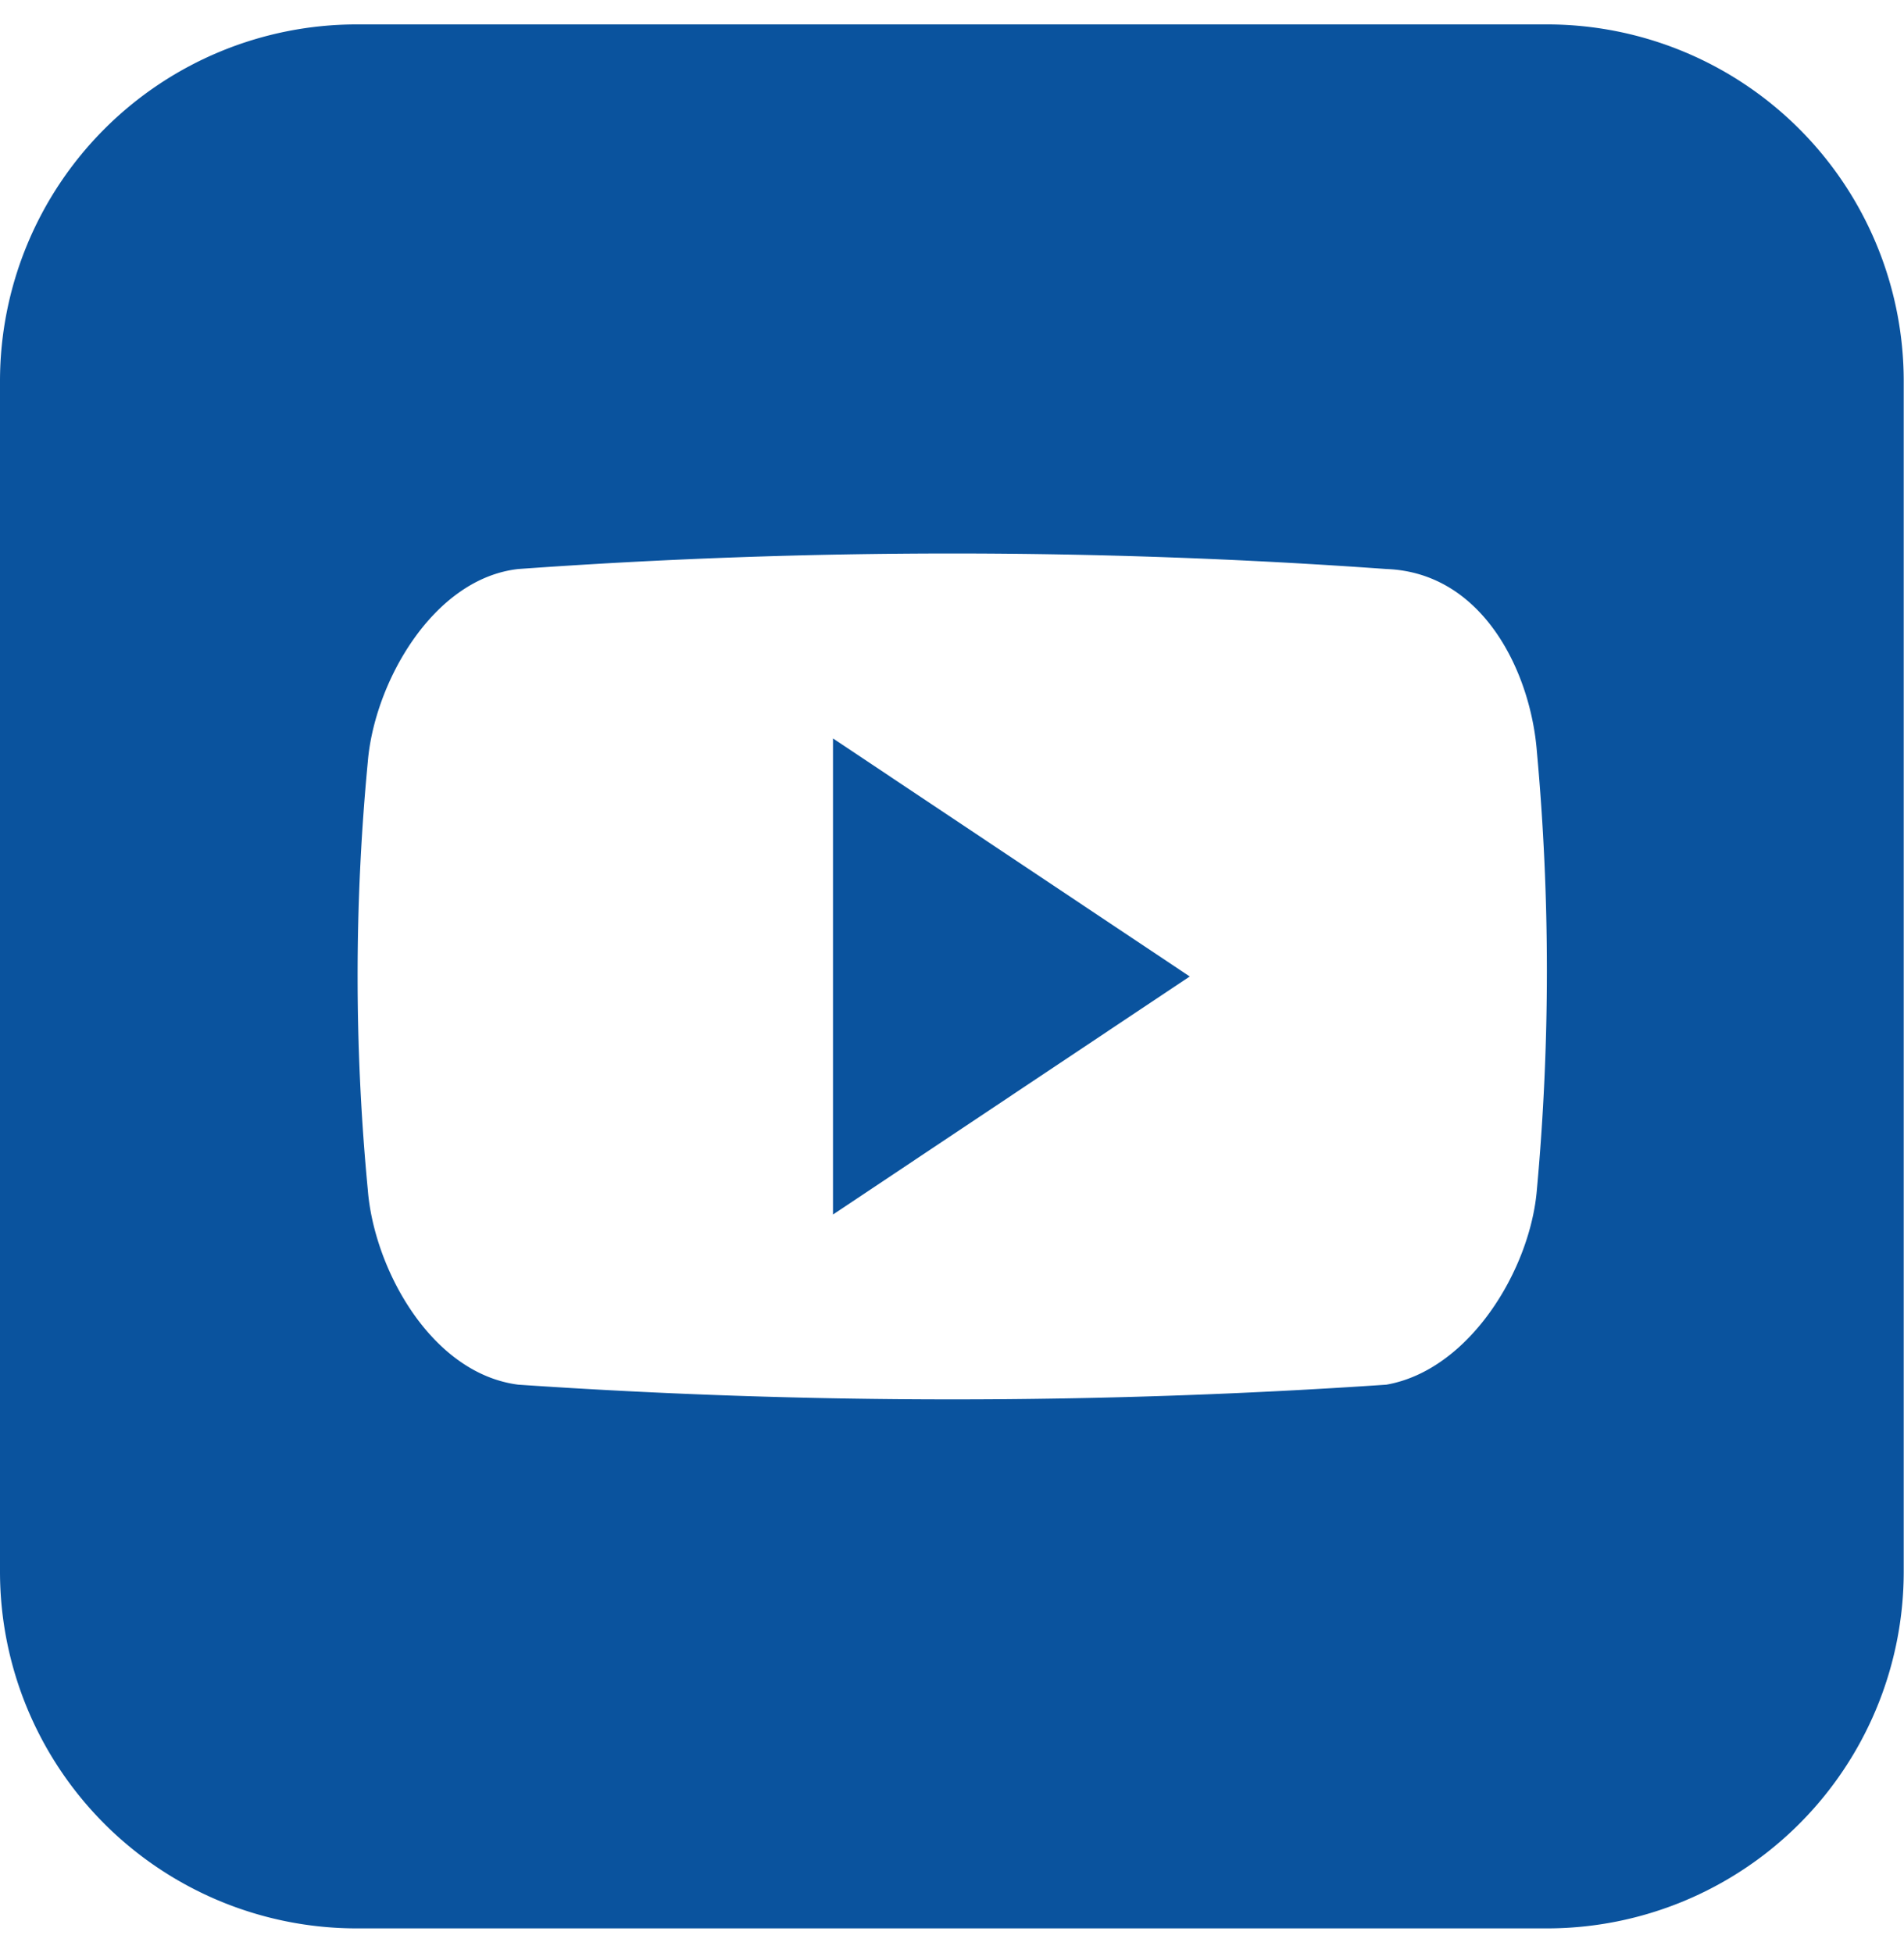
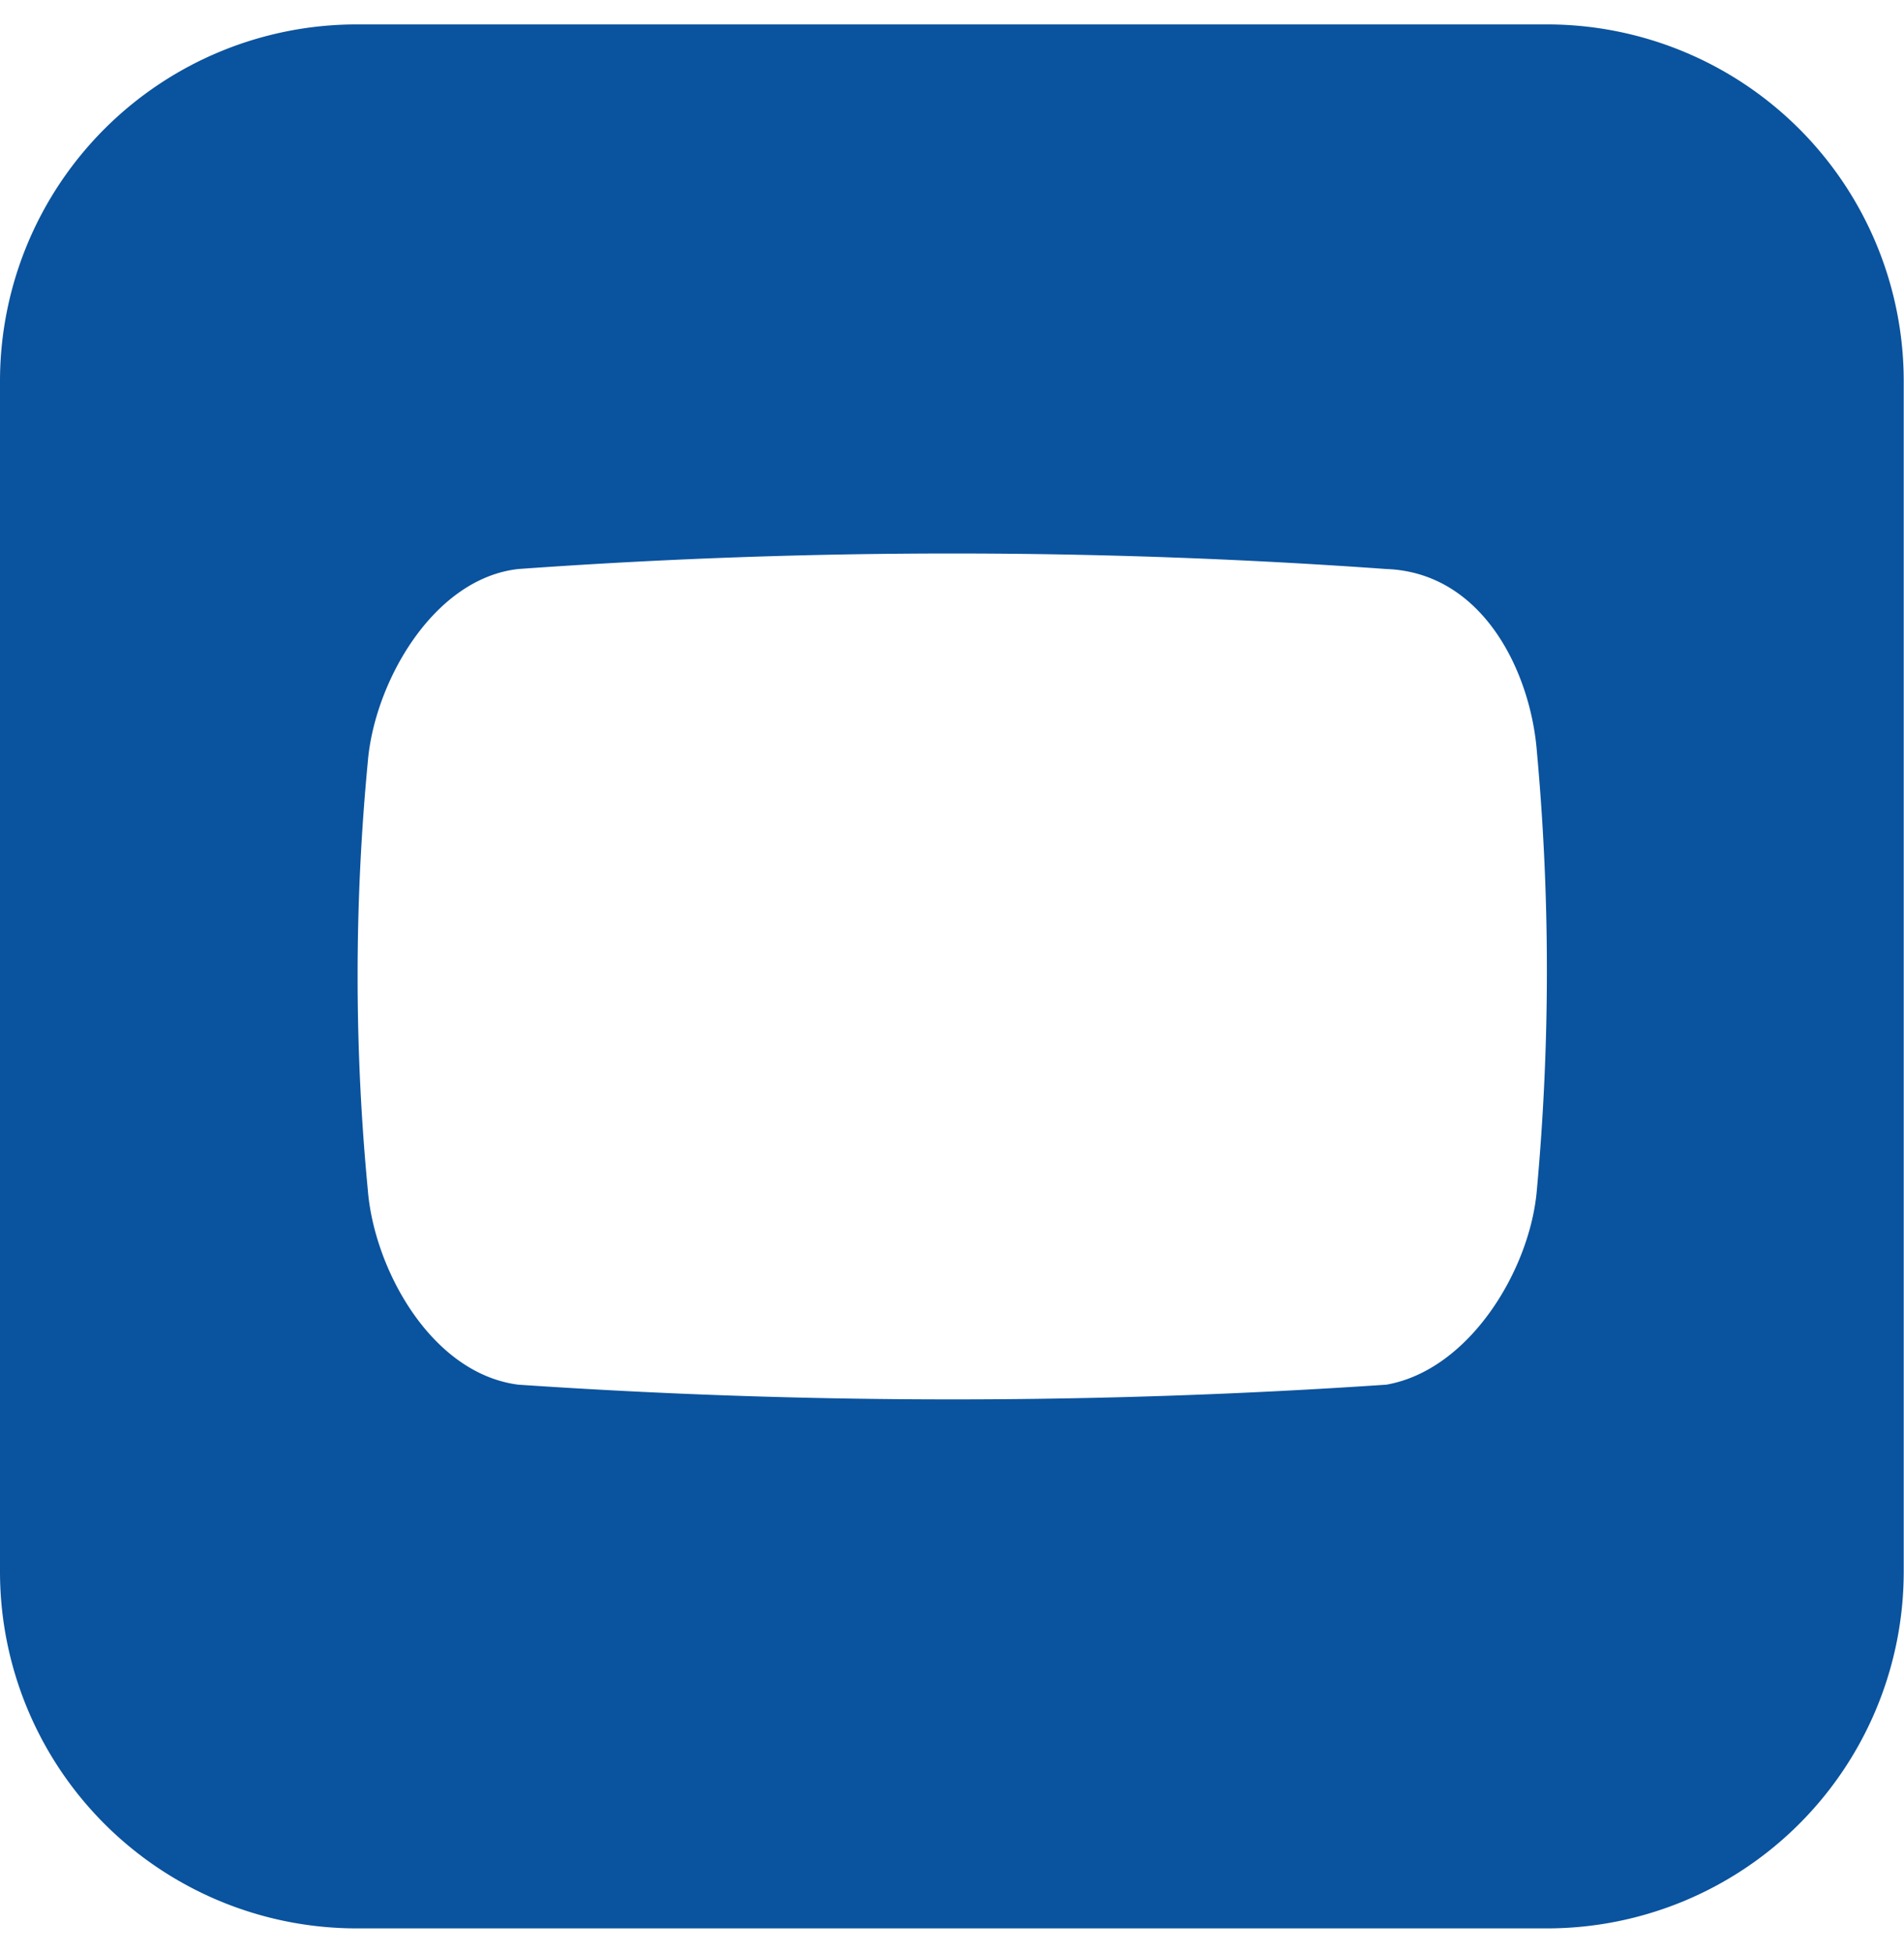
<svg xmlns="http://www.w3.org/2000/svg" id="video-play-button" width="39" height="40" viewBox="0 0 34.158 34.158">
  <g id="Group_573" data-name="Group 573">
    <g id="Group_572" data-name="Group 572">
      <g id="Group_571" data-name="Group 571">
        <path id="Path_48" data-name="Path 48" d="M27.753,0H6.4A6.4,6.4,0,0,0,0,6.4V27.753a6.4,6.4,0,0,0,6.4,6.4H27.753a6.4,6.4,0,0,0,6.4-6.4V6.4A6.4,6.4,0,0,0,27.753,0Zm-.181,20.9c-.115,1.422-1.2,3.236-2.7,3.5a114.874,114.874,0,0,1-15.574,0c-1.563-.2-2.59-2.079-2.7-3.5a40.364,40.364,0,0,1,0-7.668c.115-1.42,1.168-3.292,2.7-3.463a108.953,108.953,0,0,1,15.574,0c1.738.064,2.59,1.855,2.7,3.277A43.1,43.1,0,0,1,27.572,20.9Z" fill="#0a539e" />
-         <path id="Path_49" data-name="Path 49" d="M222.477,199.234l6.4-4.27-6.4-4.27Z" transform="translate(-207.533 -177.886)" fill="#0a539e" />
      </g>
    </g>
  </g>
</svg>